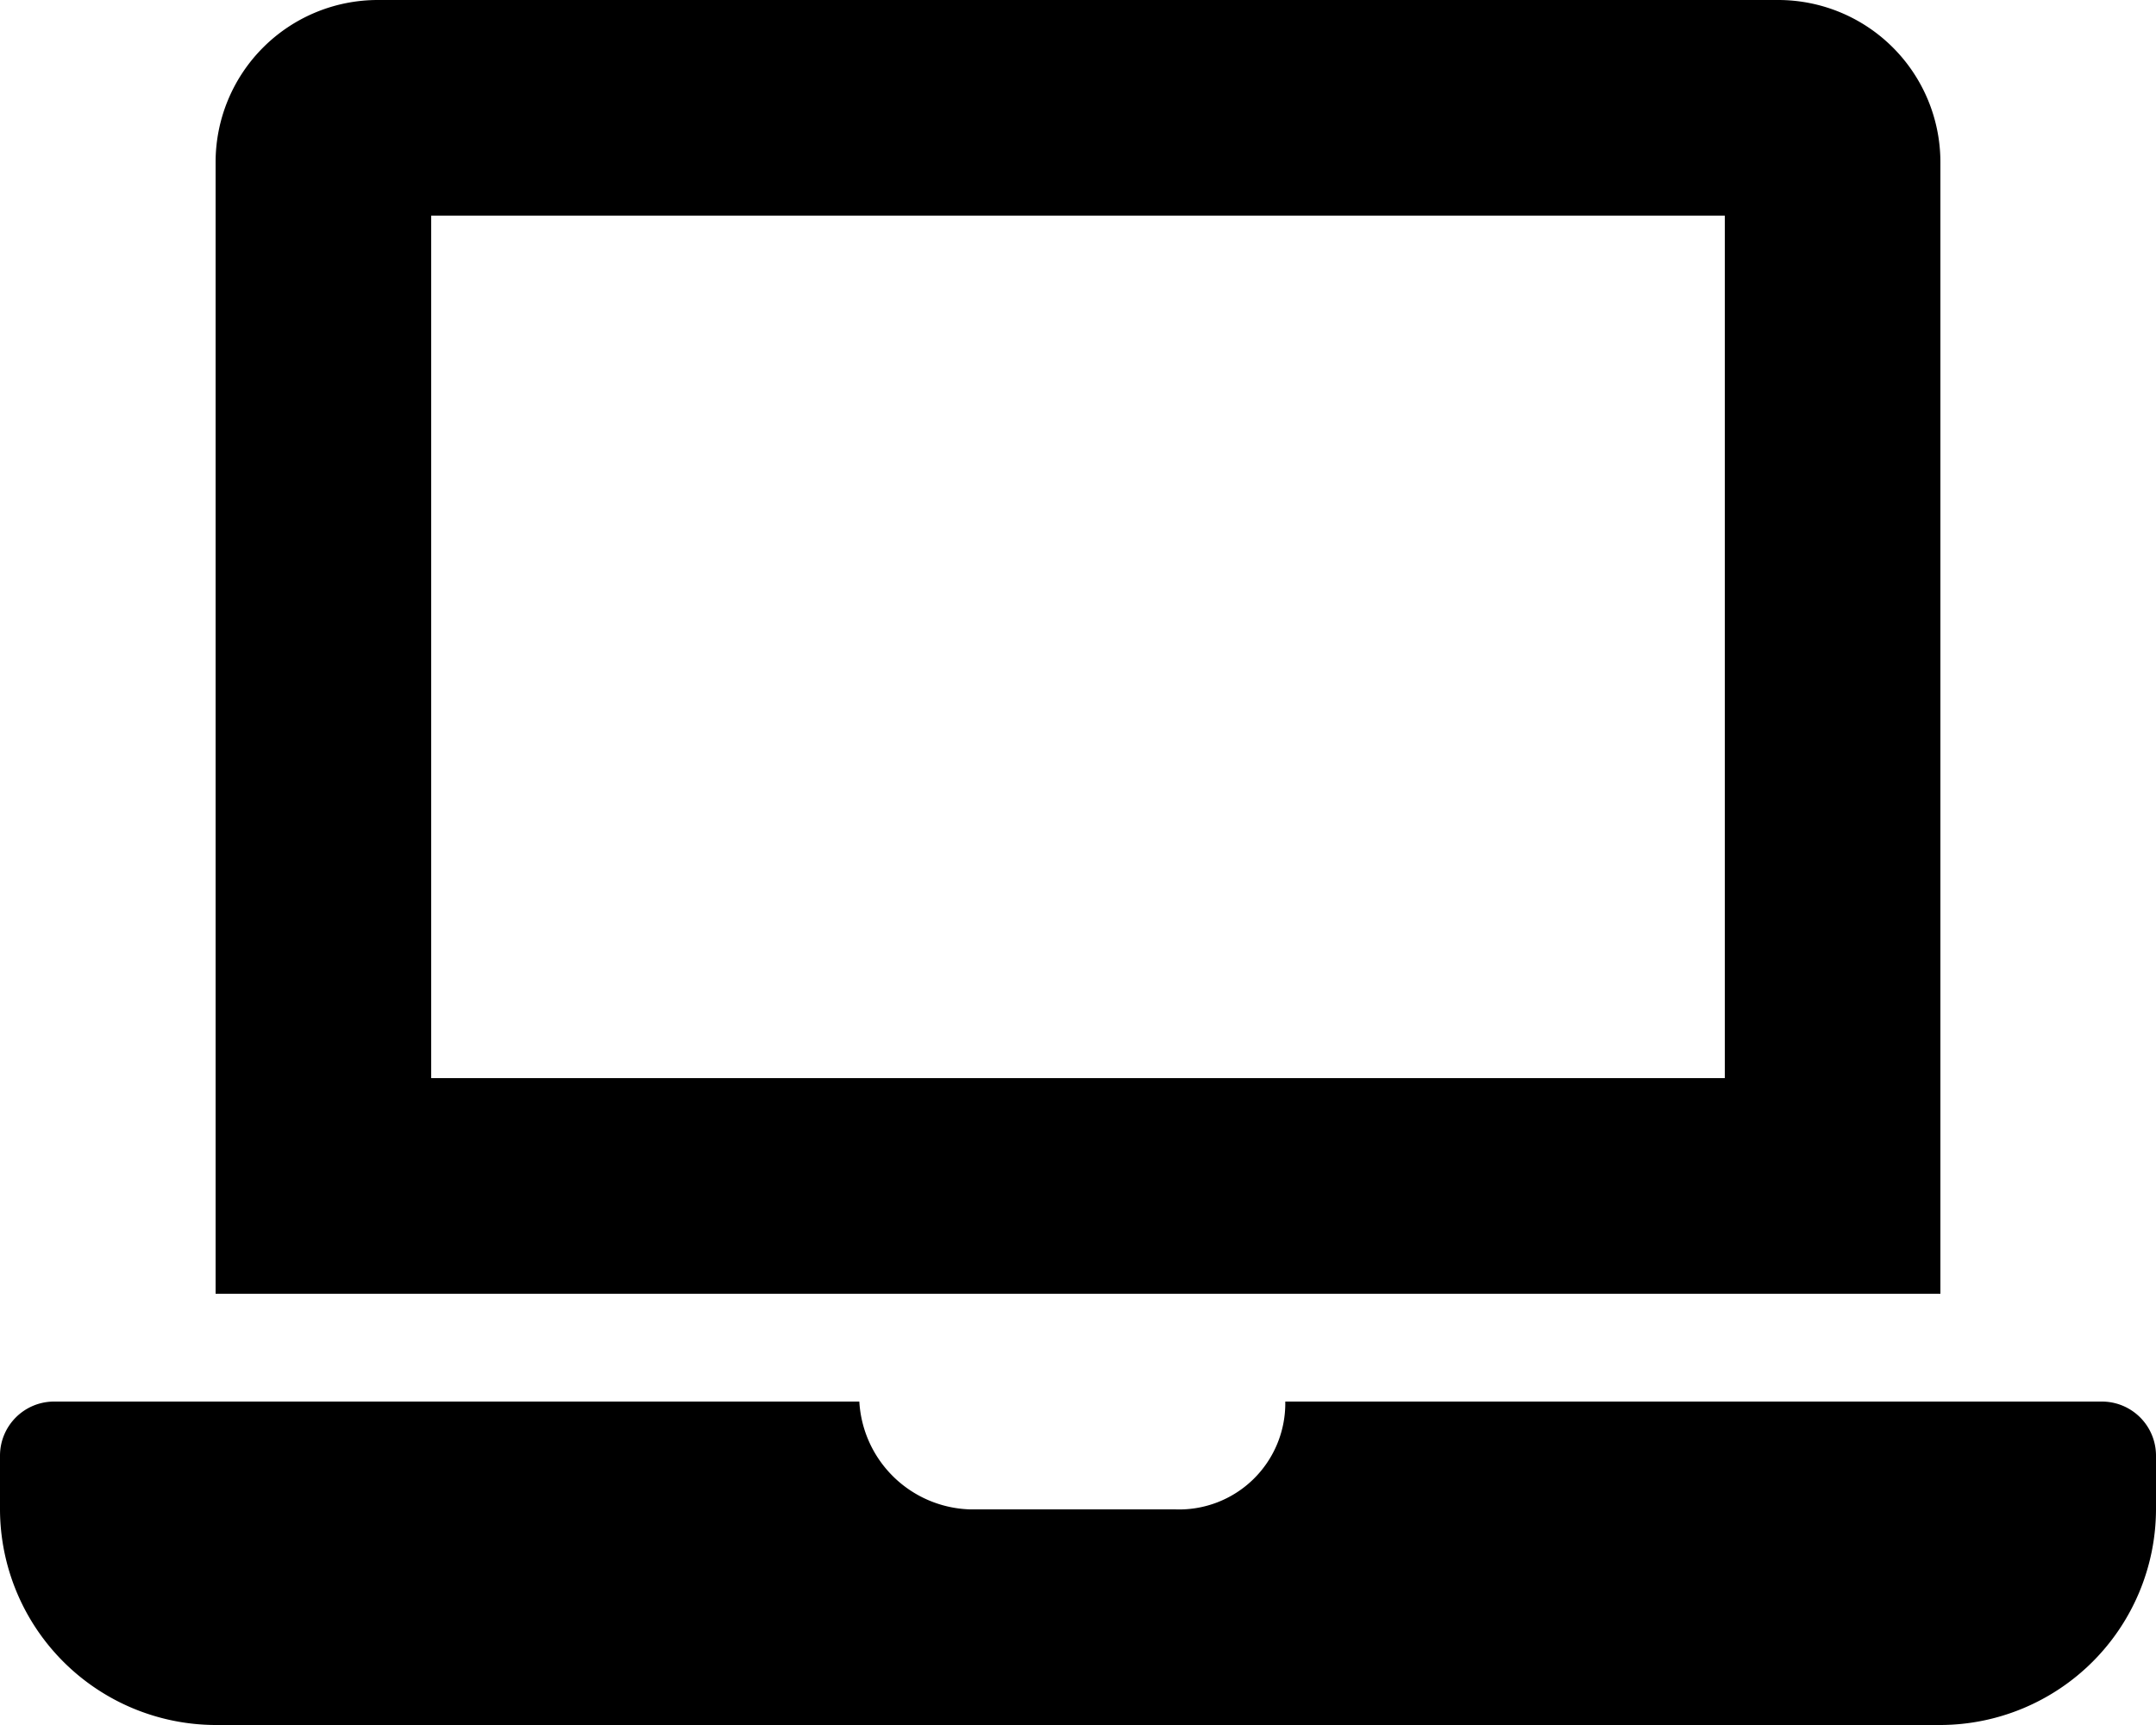
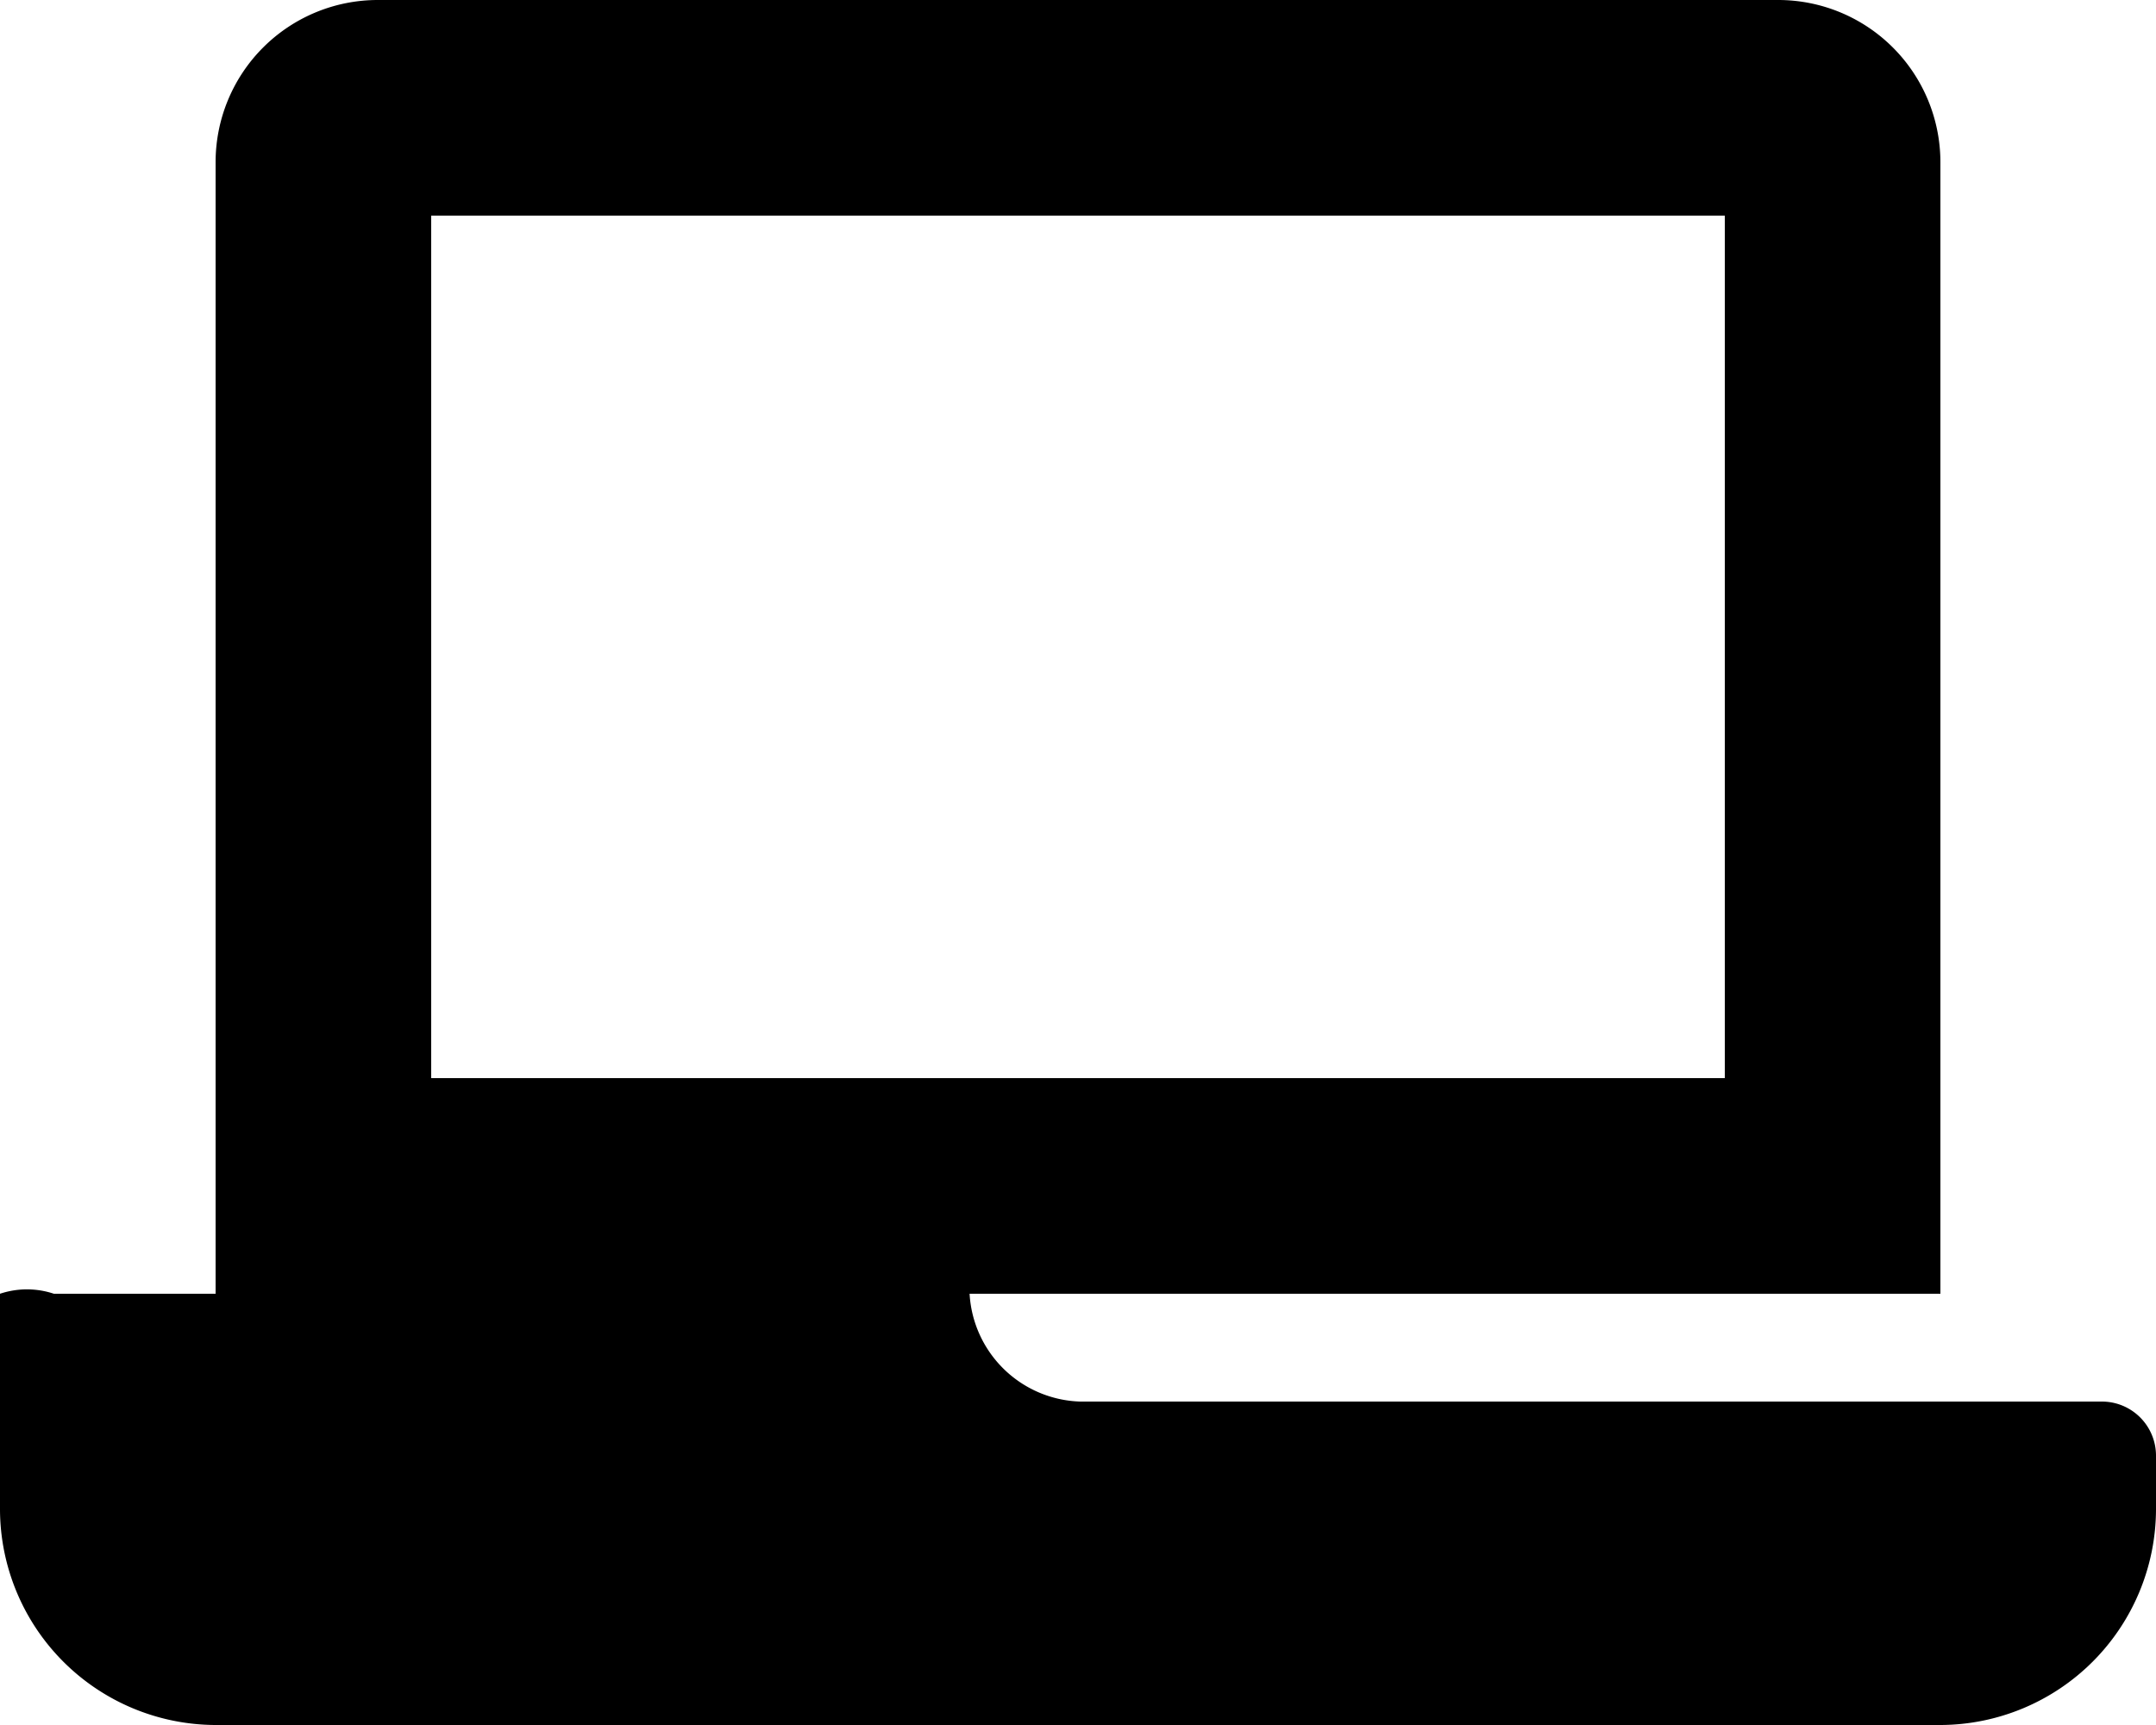
<svg xmlns="http://www.w3.org/2000/svg" width="21" height="16.8" viewBox="0 0 21 16.8">
-   <path d="M20.475,13.65H12.519a1.034,1.034,0,0,1-1.074,1.05h-2a1.114,1.114,0,0,1-1.075-1.05H.525A.527.527,0,0,0,0,14.175V14.7a2.106,2.106,0,0,0,2.1,2.1H18.9A2.106,2.106,0,0,0,21,14.7v-.525A.527.527,0,0,0,20.475,13.65ZM18.9,1.575A1.58,1.58,0,0,0,17.325,0H3.675A1.58,1.58,0,0,0,2.1,1.575V12.6H18.9ZM16.8,10.5H4.2V2.1H16.8Z" />
+   <path d="M20.475,13.65H12.519h-2a1.114,1.114,0,0,1-1.075-1.05H.525A.527.527,0,0,0,0,14.175V14.7a2.106,2.106,0,0,0,2.1,2.1H18.9A2.106,2.106,0,0,0,21,14.7v-.525A.527.527,0,0,0,20.475,13.65ZM18.9,1.575A1.58,1.58,0,0,0,17.325,0H3.675A1.58,1.58,0,0,0,2.1,1.575V12.6H18.9ZM16.8,10.5H4.2V2.1H16.8Z" />
</svg>